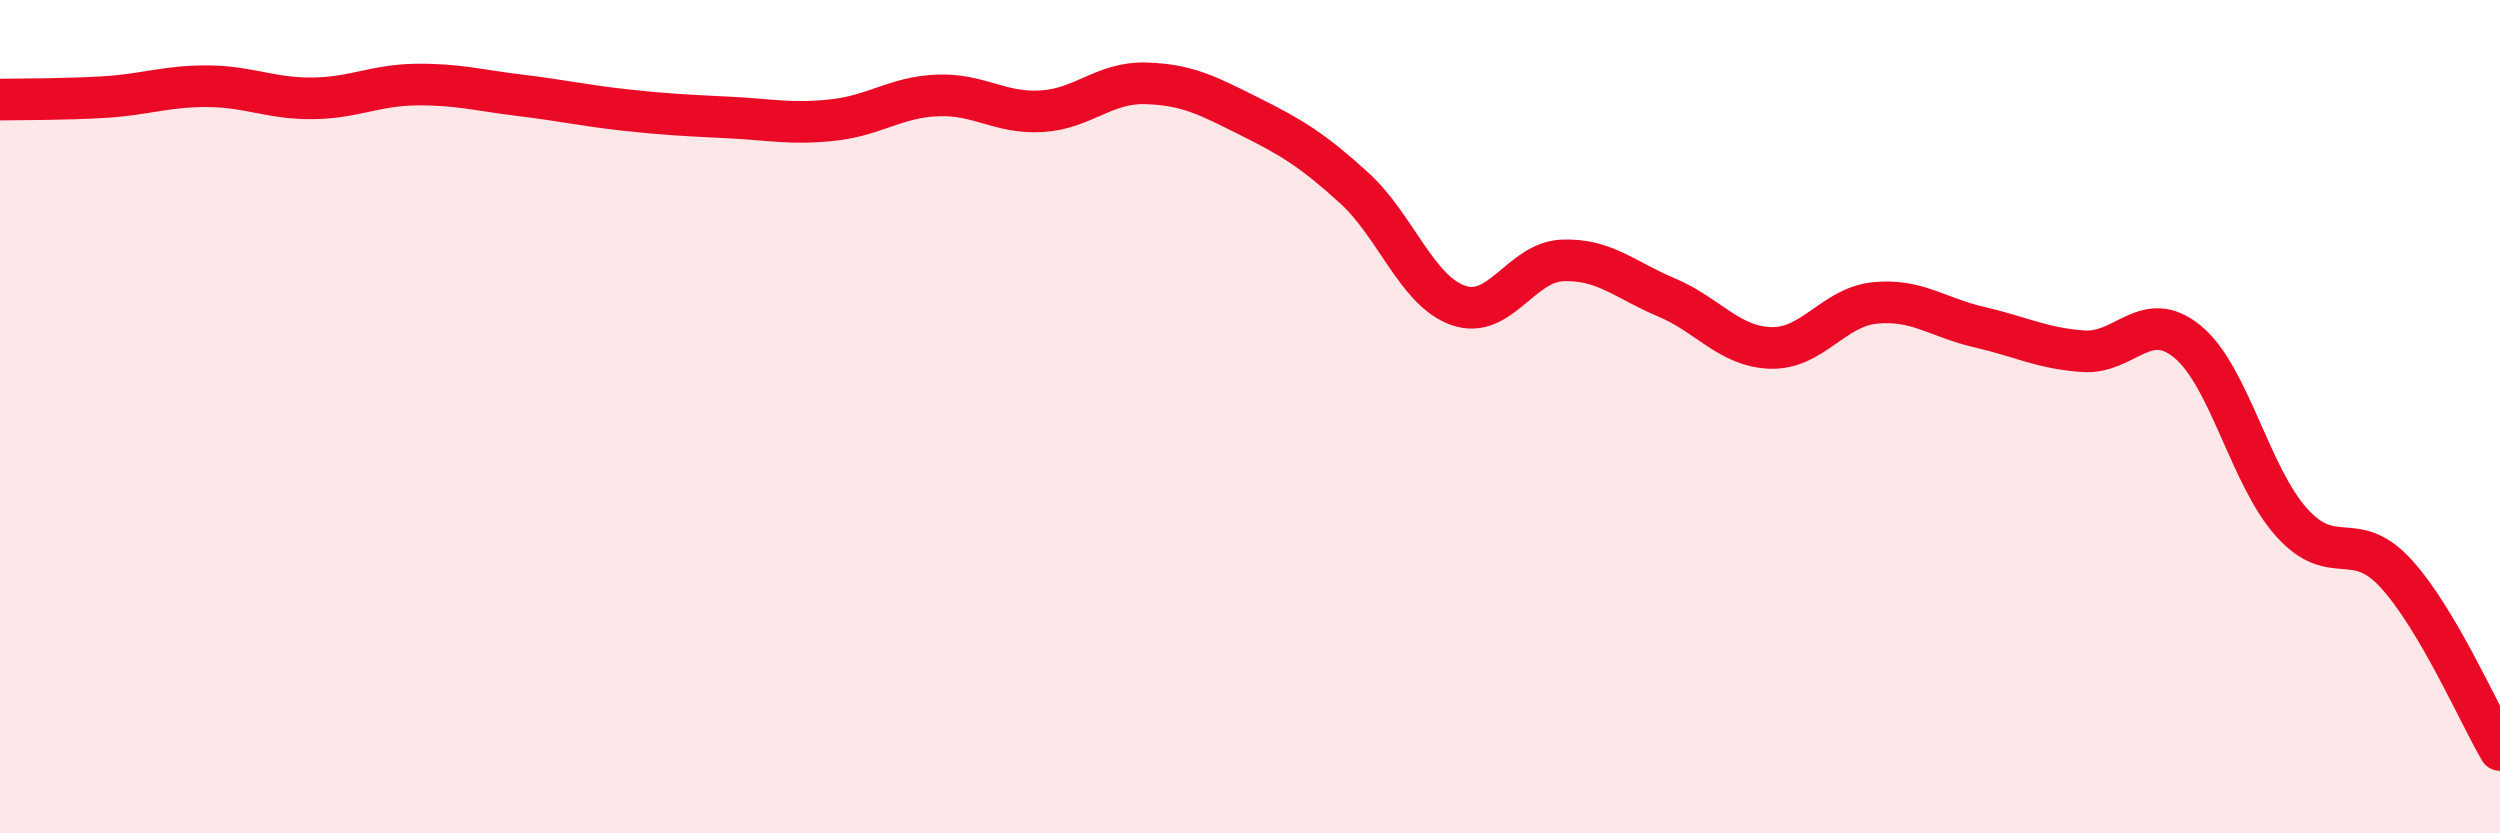
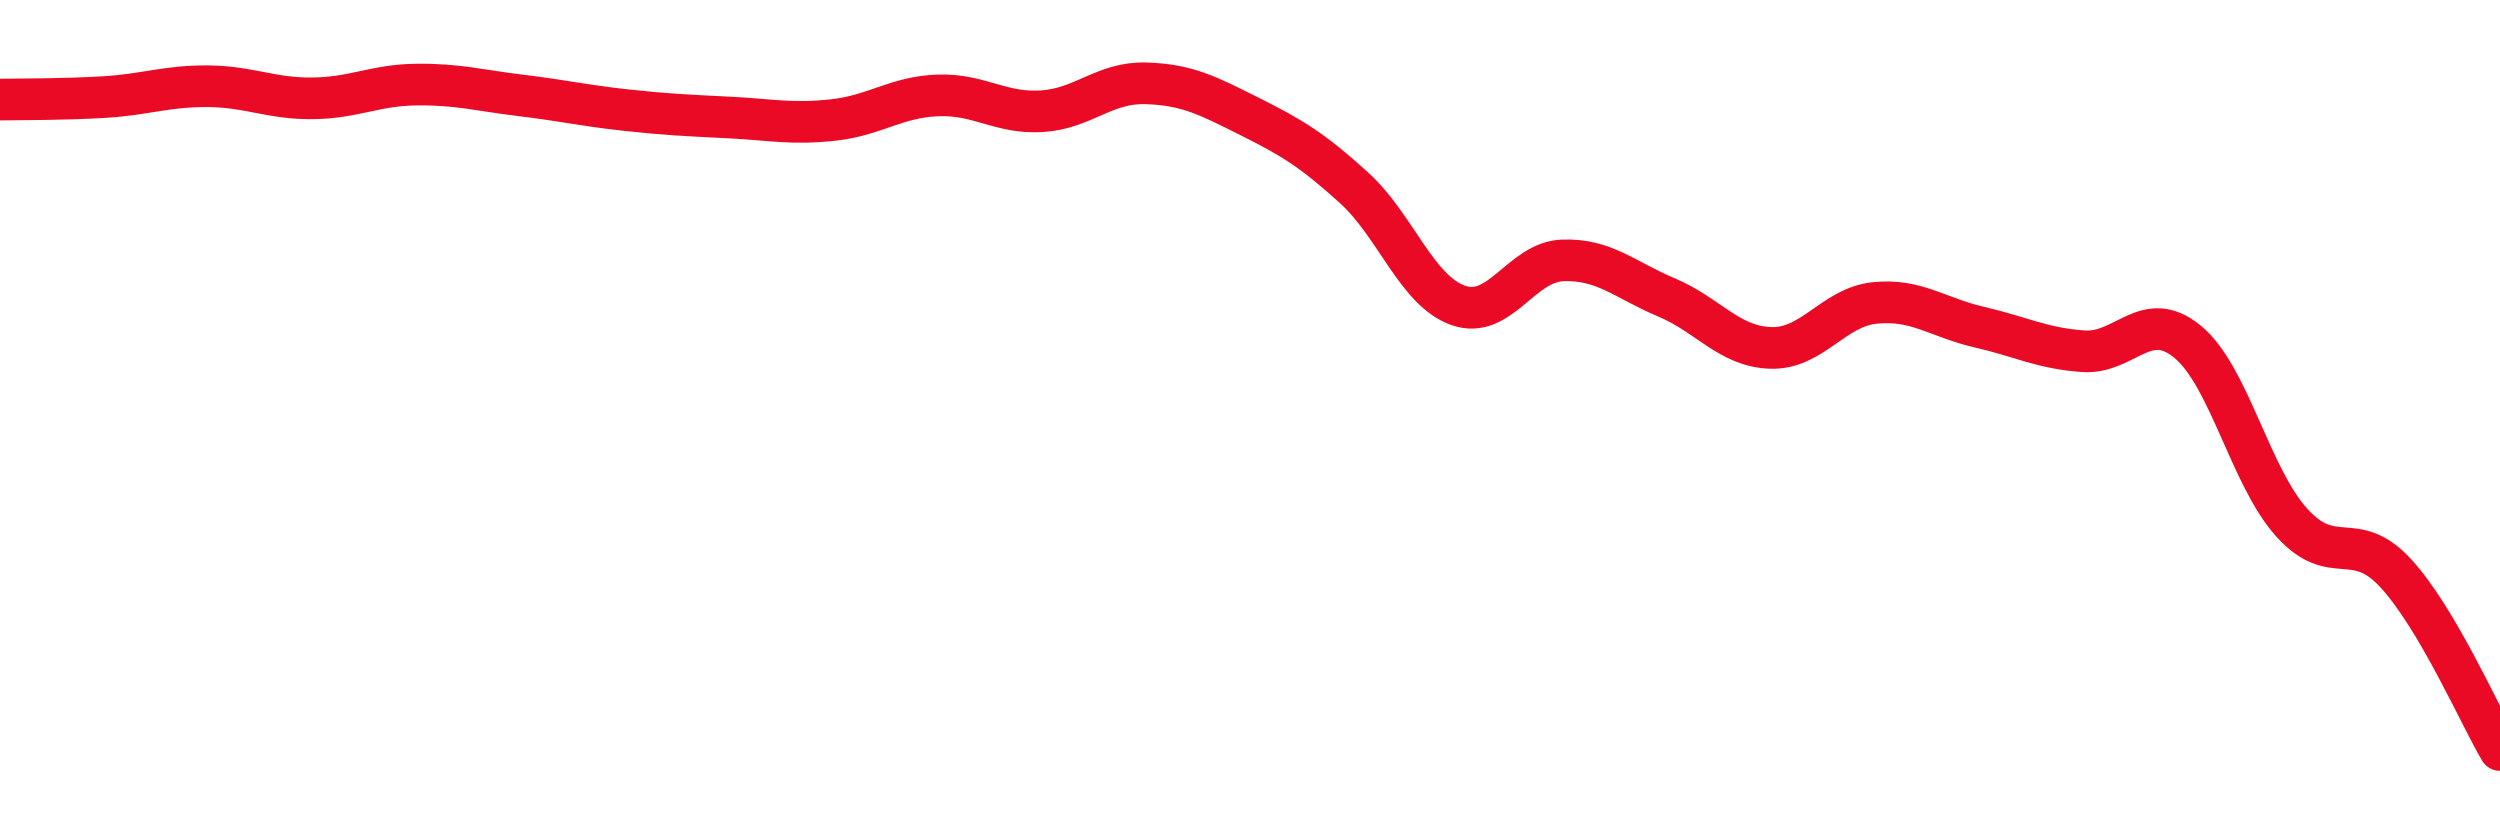
<svg xmlns="http://www.w3.org/2000/svg" width="60" height="20" viewBox="0 0 60 20">
-   <path d="M 0,2.39 C 0.5,2.38 1.5,2.39 2.5,2.33 C 3.5,2.27 4,2.06 5,2.07 C 6,2.08 6.5,2.37 7.5,2.36 C 8.5,2.35 9,2.04 10,2.03 C 11,2.02 11.5,2.17 12.5,2.29 C 13.5,2.41 14,2.53 15,2.64 C 16,2.75 16.5,2.77 17.5,2.82 C 18.5,2.87 19,2.99 20,2.88 C 21,2.77 21.5,2.33 22.5,2.29 C 23.5,2.25 24,2.73 25,2.67 C 26,2.61 26.5,1.97 27.5,2 C 28.5,2.03 29,2.3 30,2.8 C 31,3.3 31.5,3.6 32.5,4.51 C 33.5,5.42 34,6.98 35,7.33 C 36,7.68 36.5,6.29 37.5,6.25 C 38.5,6.21 39,6.72 40,7.14 C 41,7.56 41.5,8.32 42.5,8.35 C 43.5,8.38 44,7.37 45,7.27 C 46,7.17 46.5,7.62 47.5,7.85 C 48.5,8.08 49,8.36 50,8.43 C 51,8.5 51.5,7.38 52.5,8.2 C 53.5,9.02 54,11.43 55,12.54 C 56,13.65 56.5,12.67 57.5,13.76 C 58.5,14.85 59.5,17.15 60,18L60 20L0 20Z" fill="#EB0A25" opacity="0.1" stroke-linecap="round" stroke-linejoin="round" />
  <path d="M 0,2.39 C 0.5,2.38 1.5,2.39 2.5,2.33 C 3.5,2.27 4,2.06 5,2.07 C 6,2.08 6.5,2.37 7.5,2.36 C 8.5,2.35 9,2.04 10,2.03 C 11,2.02 11.5,2.17 12.5,2.29 C 13.5,2.41 14,2.53 15,2.64 C 16,2.75 16.5,2.77 17.5,2.82 C 18.5,2.87 19,2.99 20,2.88 C 21,2.77 21.5,2.33 22.5,2.29 C 23.5,2.25 24,2.73 25,2.67 C 26,2.61 26.5,1.97 27.5,2 C 28.5,2.03 29,2.3 30,2.8 C 31,3.3 31.5,3.6 32.5,4.51 C 33.5,5.42 34,6.98 35,7.33 C 36,7.68 36.5,6.29 37.5,6.25 C 38.5,6.21 39,6.72 40,7.14 C 41,7.56 41.5,8.32 42.5,8.35 C 43.5,8.38 44,7.37 45,7.27 C 46,7.17 46.5,7.62 47.5,7.85 C 48.5,8.08 49,8.36 50,8.43 C 51,8.5 51.5,7.38 52.5,8.2 C 53.5,9.02 54,11.43 55,12.54 C 56,13.65 56.5,12.67 57.5,13.76 C 58.5,14.85 59.5,17.15 60,18" stroke="#EB0A25" stroke-width="1" fill="none" stroke-linecap="round" stroke-linejoin="round" />
</svg>